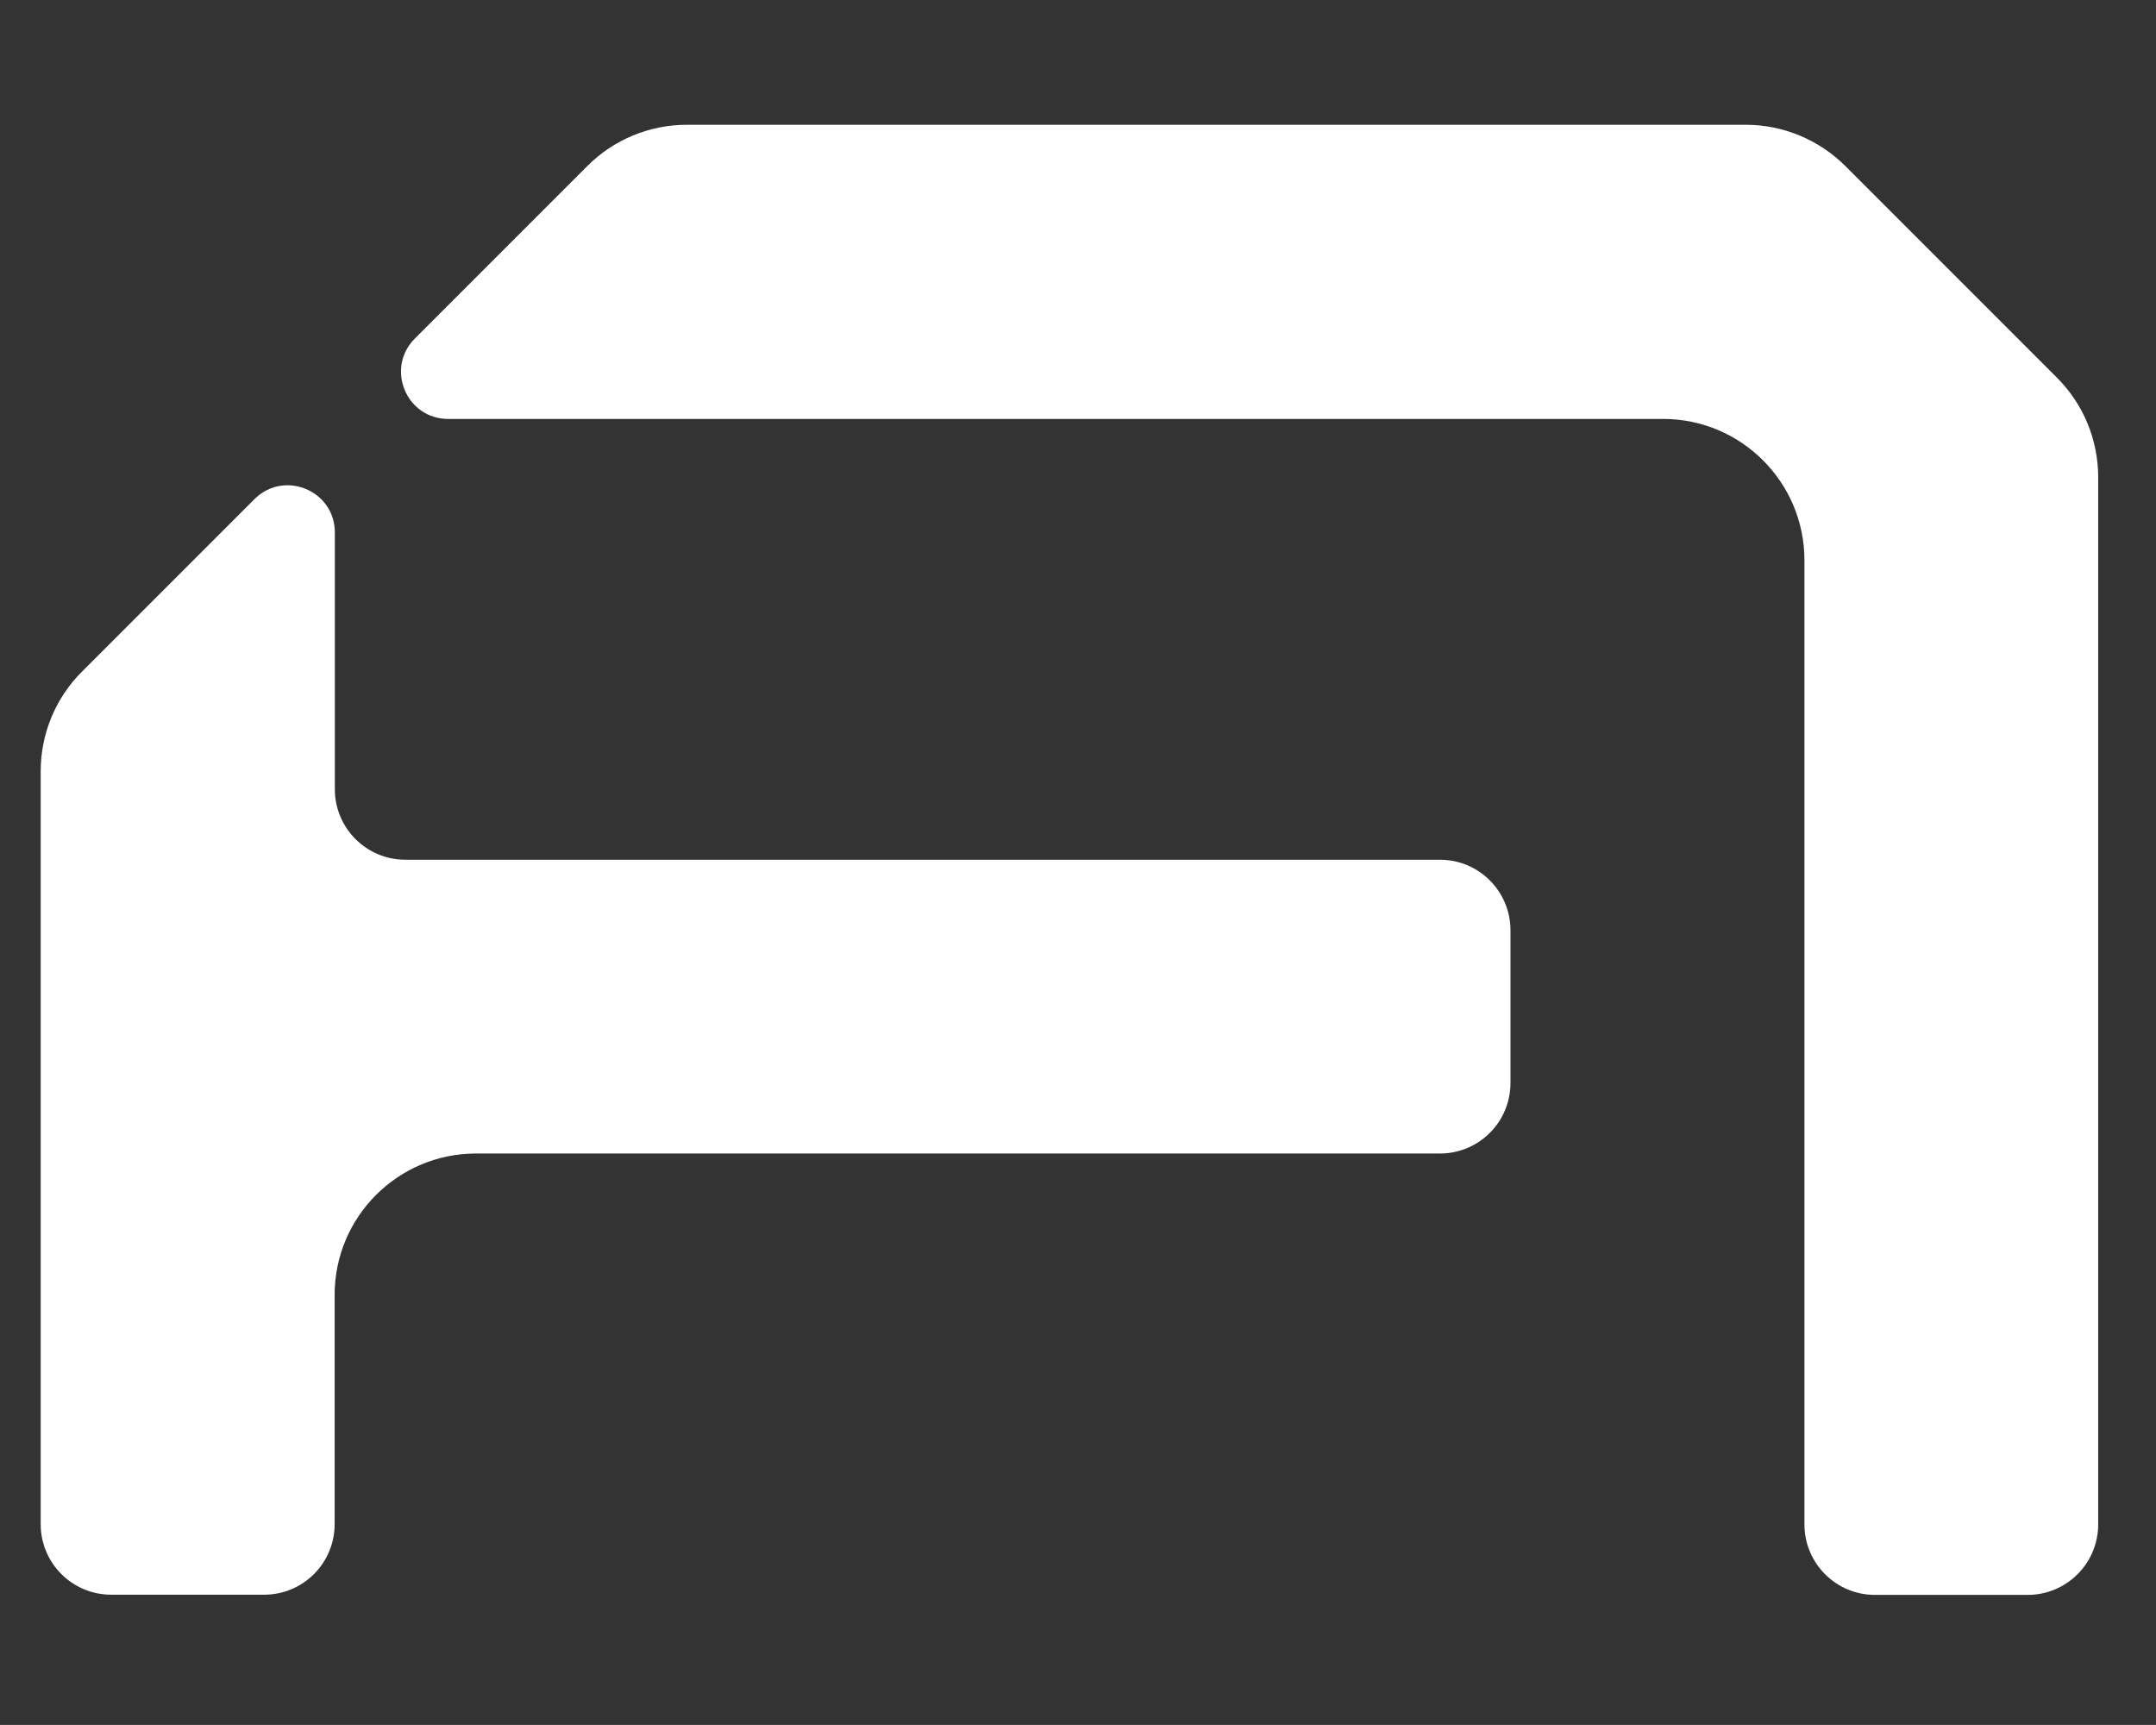
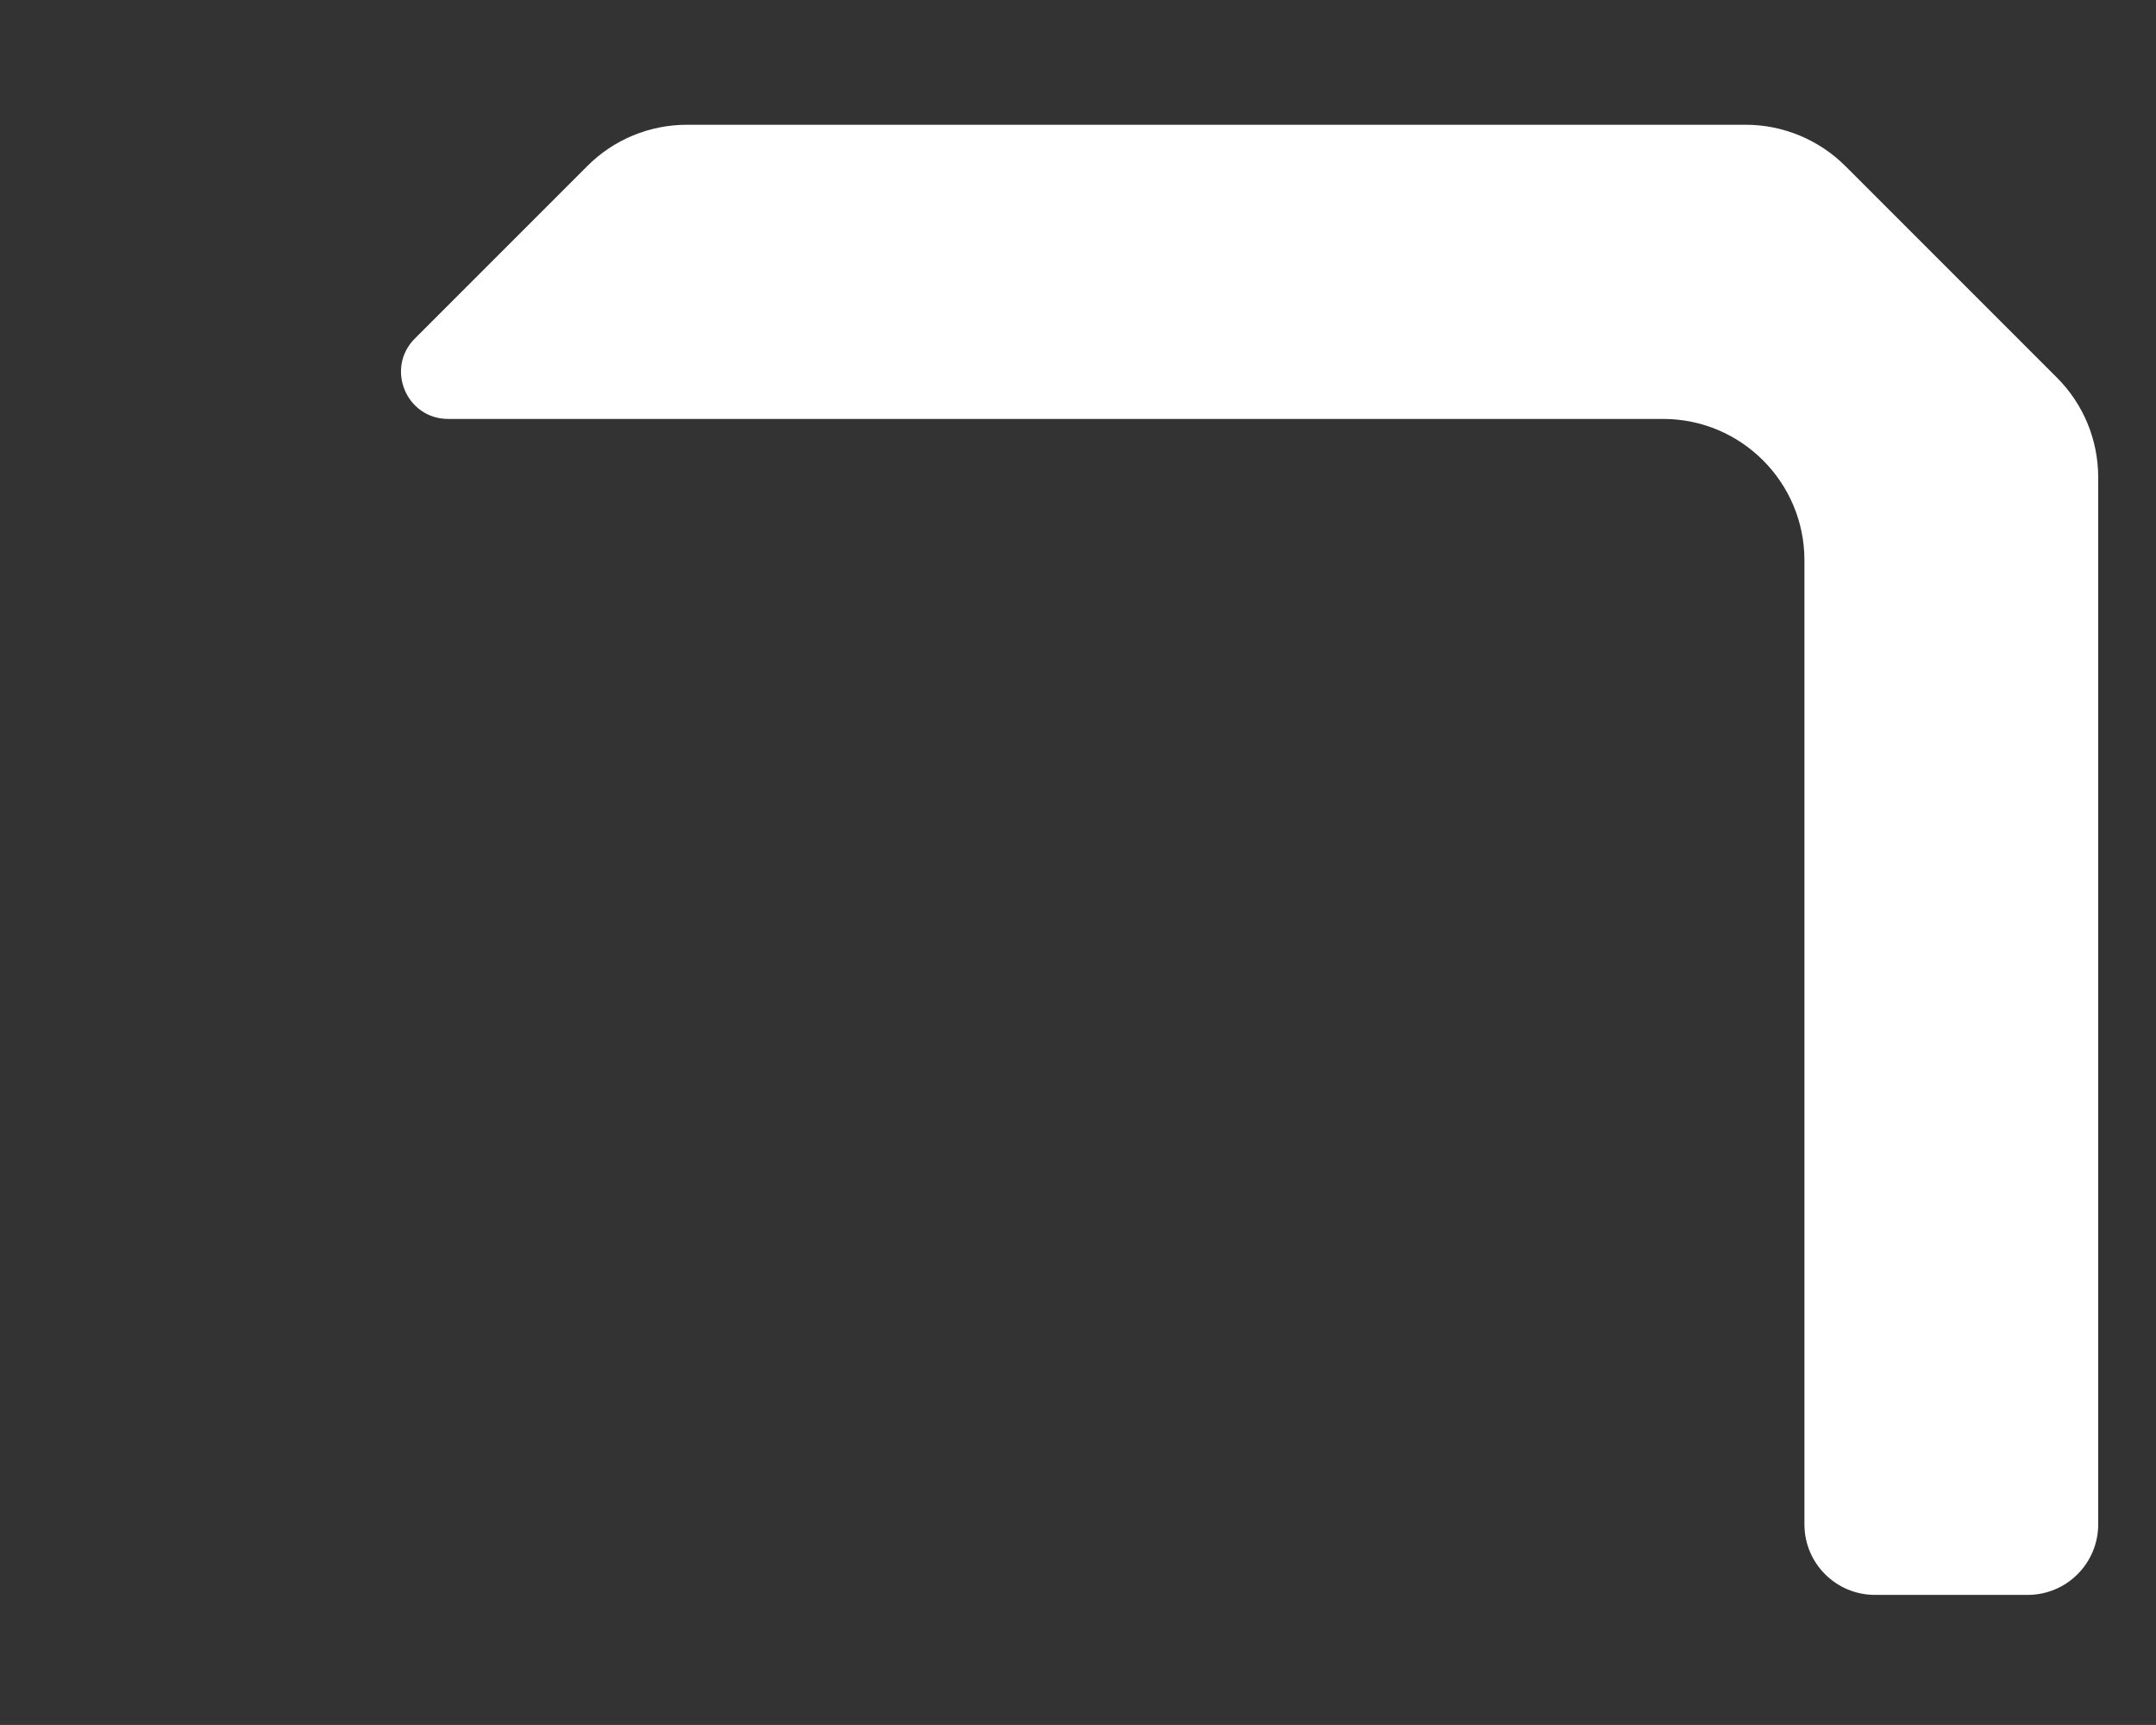
<svg xmlns="http://www.w3.org/2000/svg" id="Layer_1" data-name="Layer 1" version="1.1" viewBox="0 0 113.39 90.71">
  <rect x="0" y="0" width="113.39" height="90.71" fill="#333333" stroke="none" />
  <defs>
    <style> .cls-1 { fill: #fff; stroke-width: 0px; } </style>
  </defs>
-   <path class="cls-1" d="M17.6,80.15c0,2.05-1.66,3.71-3.71,3.71H5.85c-2.05,0-3.71-1.66-3.71-3.71v-39.59c0-1.97.78-3.86,2.18-5.25l9.06-9.06c1.56-1.56,4.23-.46,4.23,1.75v13.5c0,2.05,1.66,3.71,3.71,3.71h54.41c2.05,0,3.71,1.66,3.71,3.71v8.03c0,2.05-1.66,3.71-3.71,3.71H25.03c-4.1,0-7.43,3.33-7.43,7.43v12.05Z" />
  <path class="cls-1" d="M87.47,22.03c4.1,0,7.43,3.33,7.43,7.43v50.7c0,2.05,1.66,3.71,3.71,3.71h8.03c2.05,0,3.71-1.66,3.71-3.71V25.1c0-1.97-.78-3.86-2.18-5.25l-11.11-11.11c-1.39-1.39-3.28-2.18-5.25-2.18h-55.68c-1.97,0-3.86.78-5.25,2.18l-9.06,9.06c-1.56,1.56-.46,4.23,1.75,4.23h63.89Z" />
</svg>